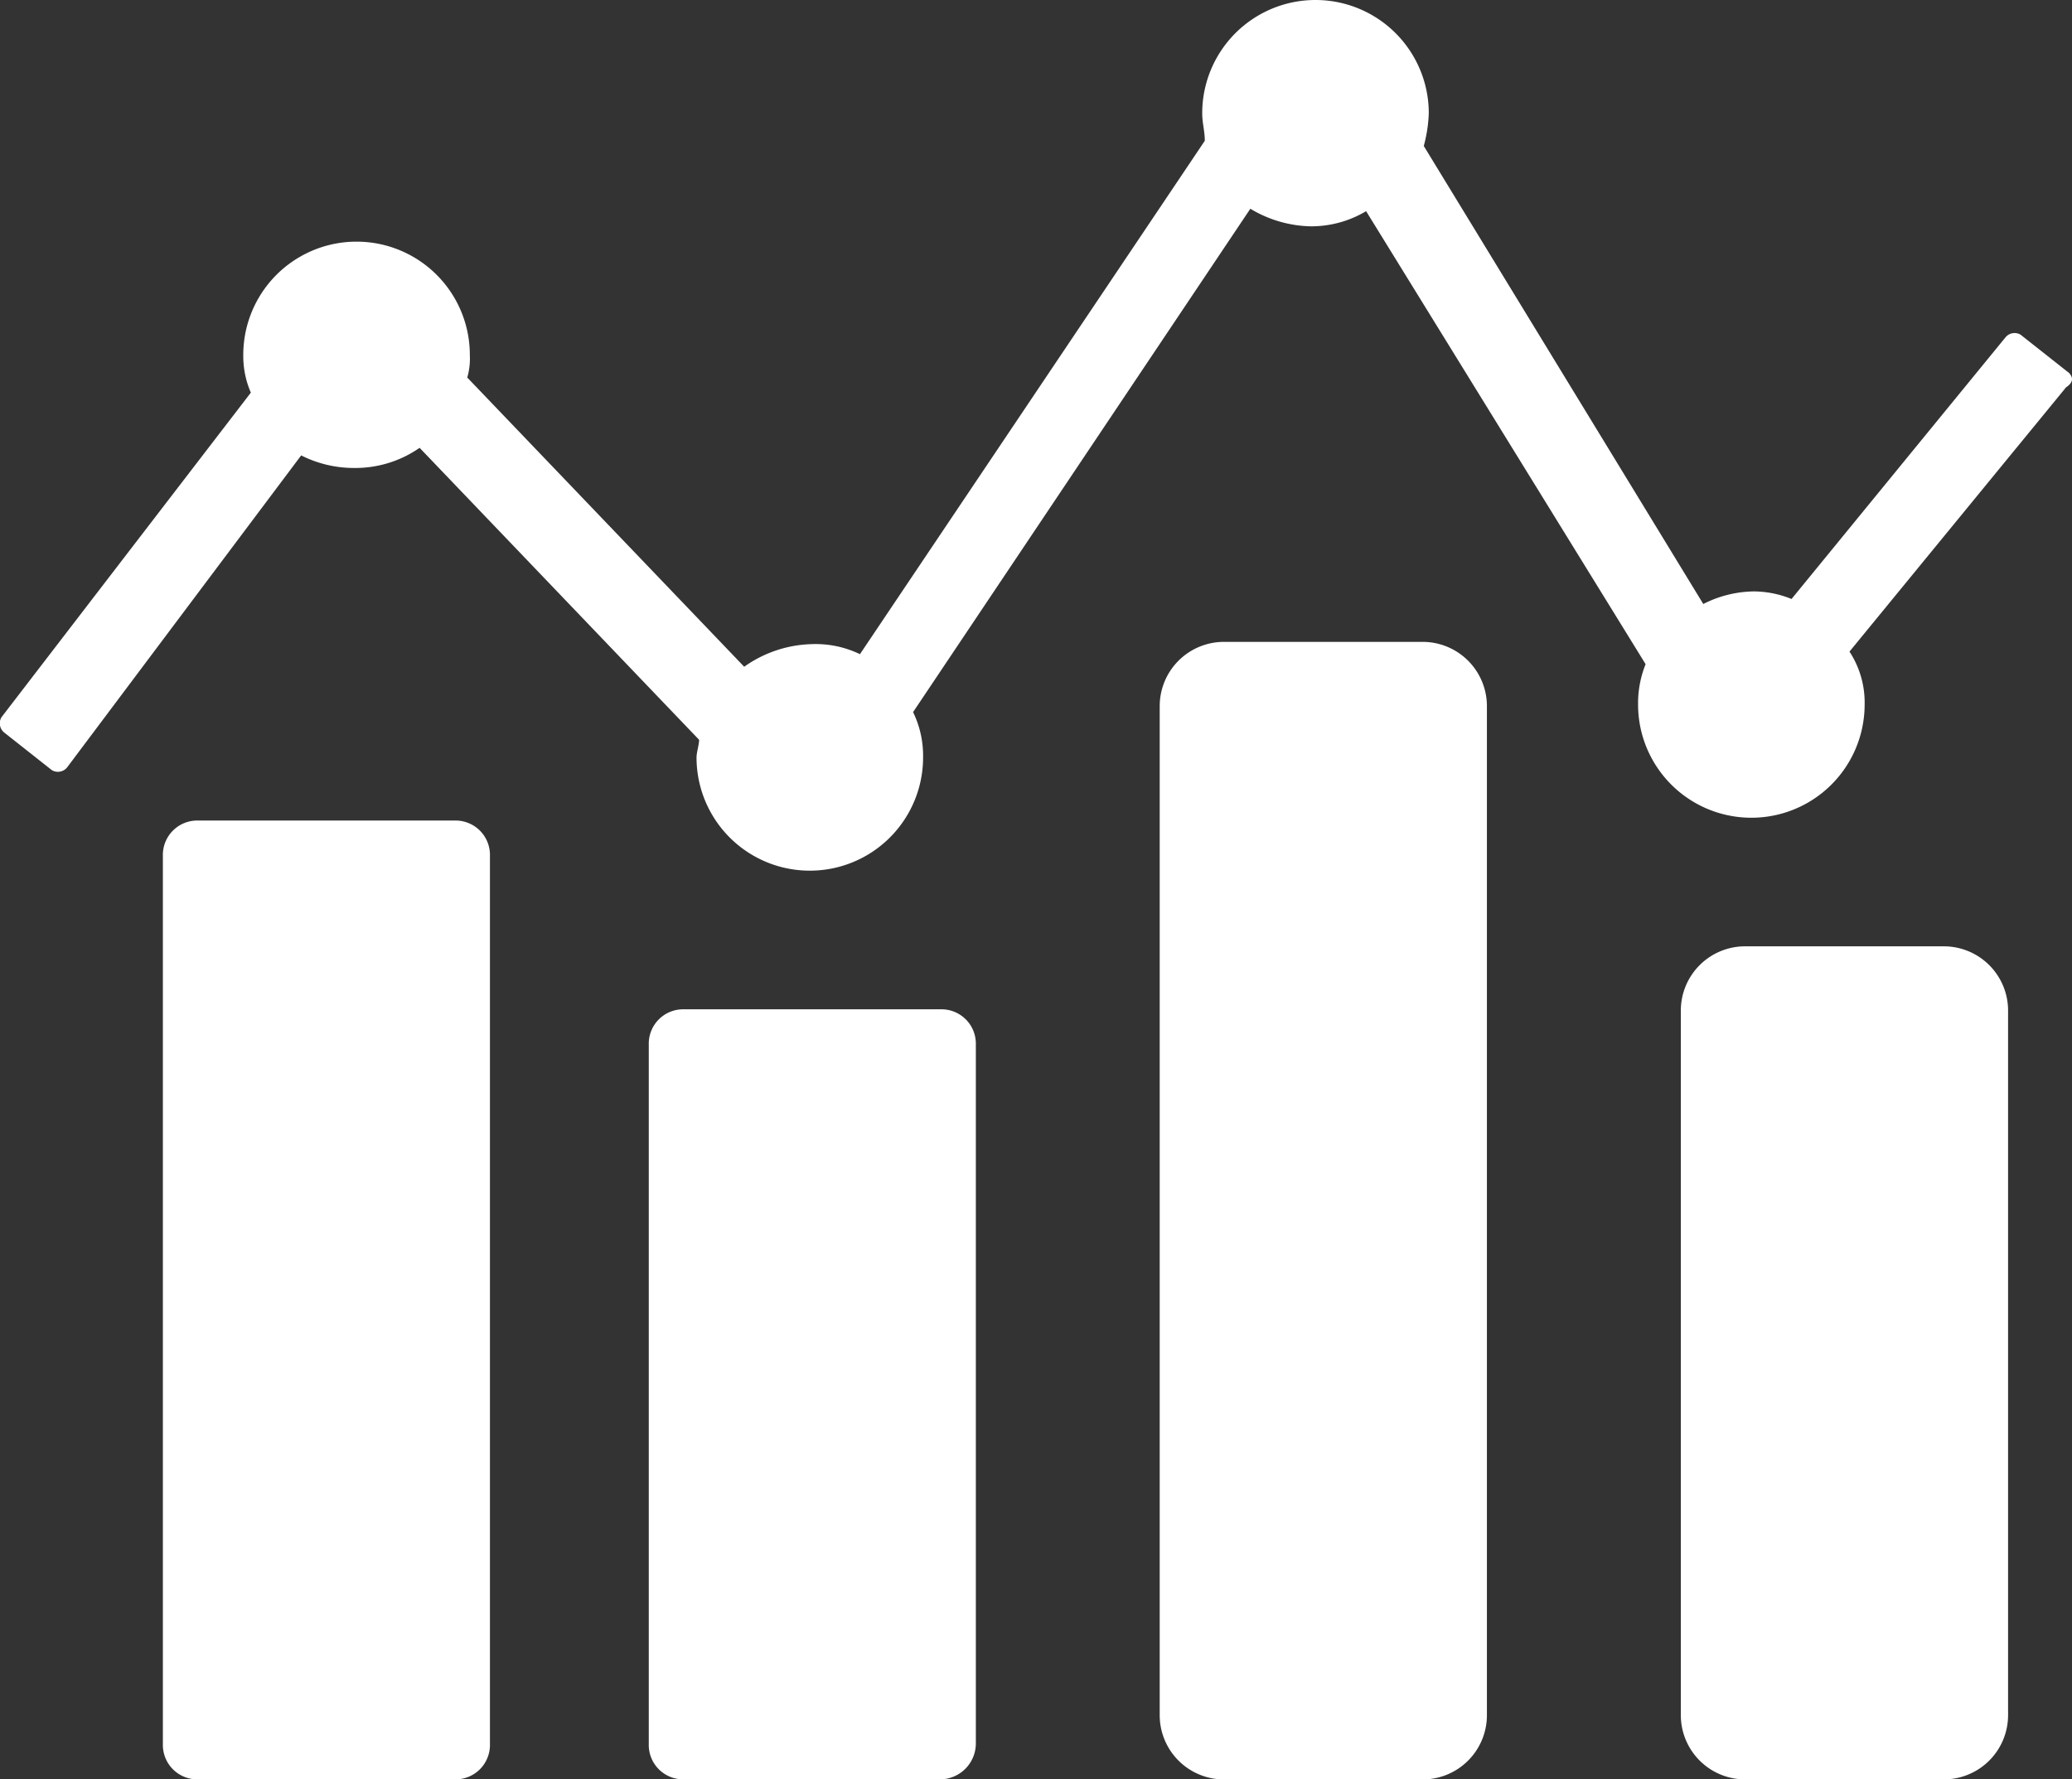
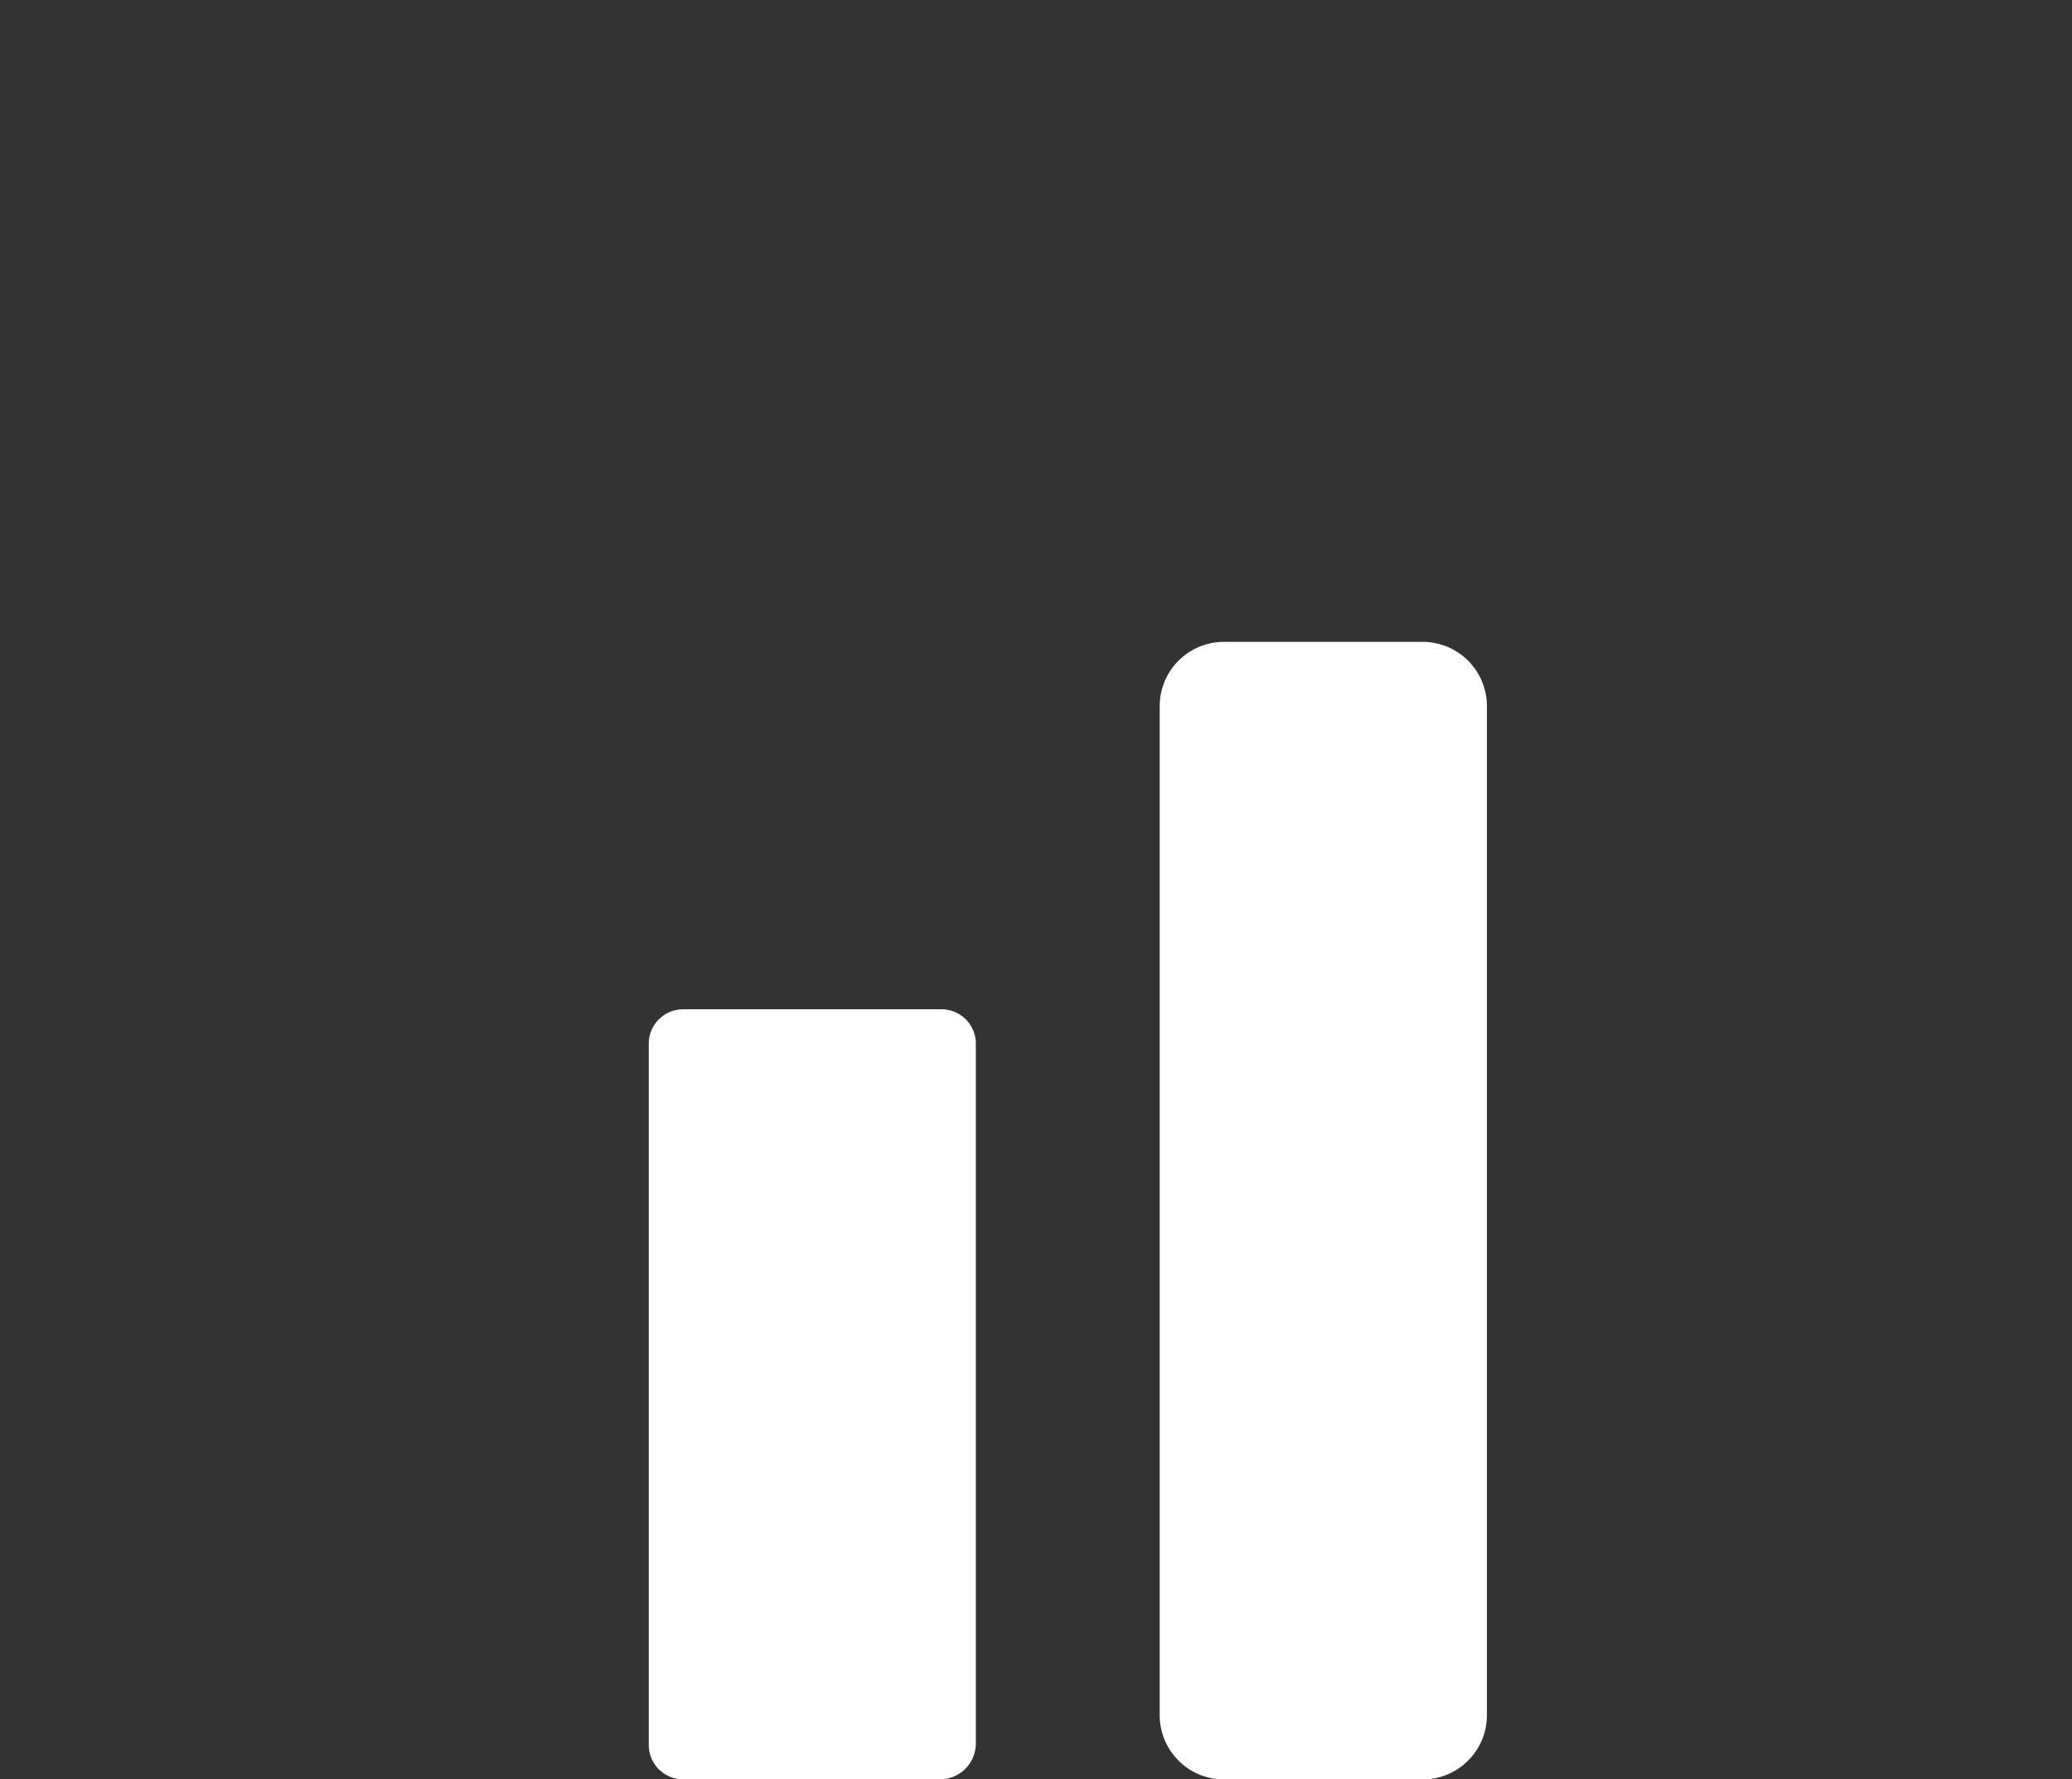
<svg xmlns="http://www.w3.org/2000/svg" width="45.124" height="38.76" viewBox="0 0 45.124 38.76">
  <rect x="0" y="0" width="45.124" height="38.76" fill="#333333" stroke="none" />
  <g id="グループ化_360" data-name="グループ化 360" transform="translate(-299.832 -1217.699)">
-     <path id="パス_171" data-name="パス 171" d="M344.879,1225.813l-1.041-.822a.256.256,0,0,0-.33.056l-4.66,5.7a2.2,2.2,0,0,0-.822-.165,2.493,2.493,0,0,0-1.1.274l-6.087-9.977a3.137,3.137,0,0,0,.109-.713,2.467,2.467,0,0,0-4.934,0c0,.218.056.383.056.6l-7.51,11.183a2.218,2.218,0,0,0-1.041-.219,2.653,2.653,0,0,0-1.48.493l-6.031-6.3a1.493,1.493,0,0,0,.056-.493,2.467,2.467,0,0,0-4.934,0,2,2,0,0,0,.165.822l-5.431,7.071a.258.258,0,0,0,.056.33l1.041.822a.258.258,0,0,0,.33-.056l5.1-6.8a2.544,2.544,0,0,0,1.152.274,2.452,2.452,0,0,0,1.427-.439l6.087,6.36c0,.11-.056.274-.056.384a2.467,2.467,0,0,0,4.934,0,2.171,2.171,0,0,0-.218-.987l7.345-10.965a2.647,2.647,0,0,0,1.315.383,2.328,2.328,0,0,0,1.206-.33l6.087,9.868a2.285,2.285,0,0,0-.164.878,2.467,2.467,0,1,0,4.934,0,2.024,2.024,0,0,0-.33-1.152l4.716-5.756c.163-.109.163-.218.053-.327Z" transform="translate(0)" fill="#fff" />
-     <path id="パス_172" data-name="パス 172" d="M312.659,1271.187h-5.591a.749.749,0,0,1-.766-.766v-19.353a.749.749,0,0,1,.766-.767h5.591a.749.749,0,0,1,.766.767l0,19.353a.749.749,0,0,1-.769.766Z" transform="translate(-2.923 -14.728)" fill="#fff" />
    <path id="パス_173" data-name="パス 173" d="M331.96,1274.575h-5.591a.749.749,0,0,1-.766-.766v-15.241a.749.749,0,0,1,.766-.767h5.591a.749.749,0,0,1,.766.767l0,15.241a.784.784,0,0,1-.769.766Z" transform="translate(-11.642 -18.116)" fill="#fff" />
    <path id="長方形_1242" data-name="長方形 1242" d="M1.4,0H5.726a1.4,1.4,0,0,1,1.4,1.4v21.98a1.4,1.4,0,0,1-1.4,1.4H1.4a1.4,1.4,0,0,1-1.4-1.4V1.4A1.4,1.4,0,0,1,1.4,0Z" transform="translate(325.088 1231.681)" fill="#fff" />
-     <path id="長方形_1243" data-name="長方形 1243" d="M1.4,0H5.727a1.4,1.4,0,0,1,1.4,1.4V16.747a1.4,1.4,0,0,1-1.4,1.4H1.4a1.4,1.4,0,0,1-1.4-1.4V1.4A1.4,1.4,0,0,1,1.4,0Z" transform="translate(336.437 1238.313)" fill="#fff" />
  </g>
</svg>